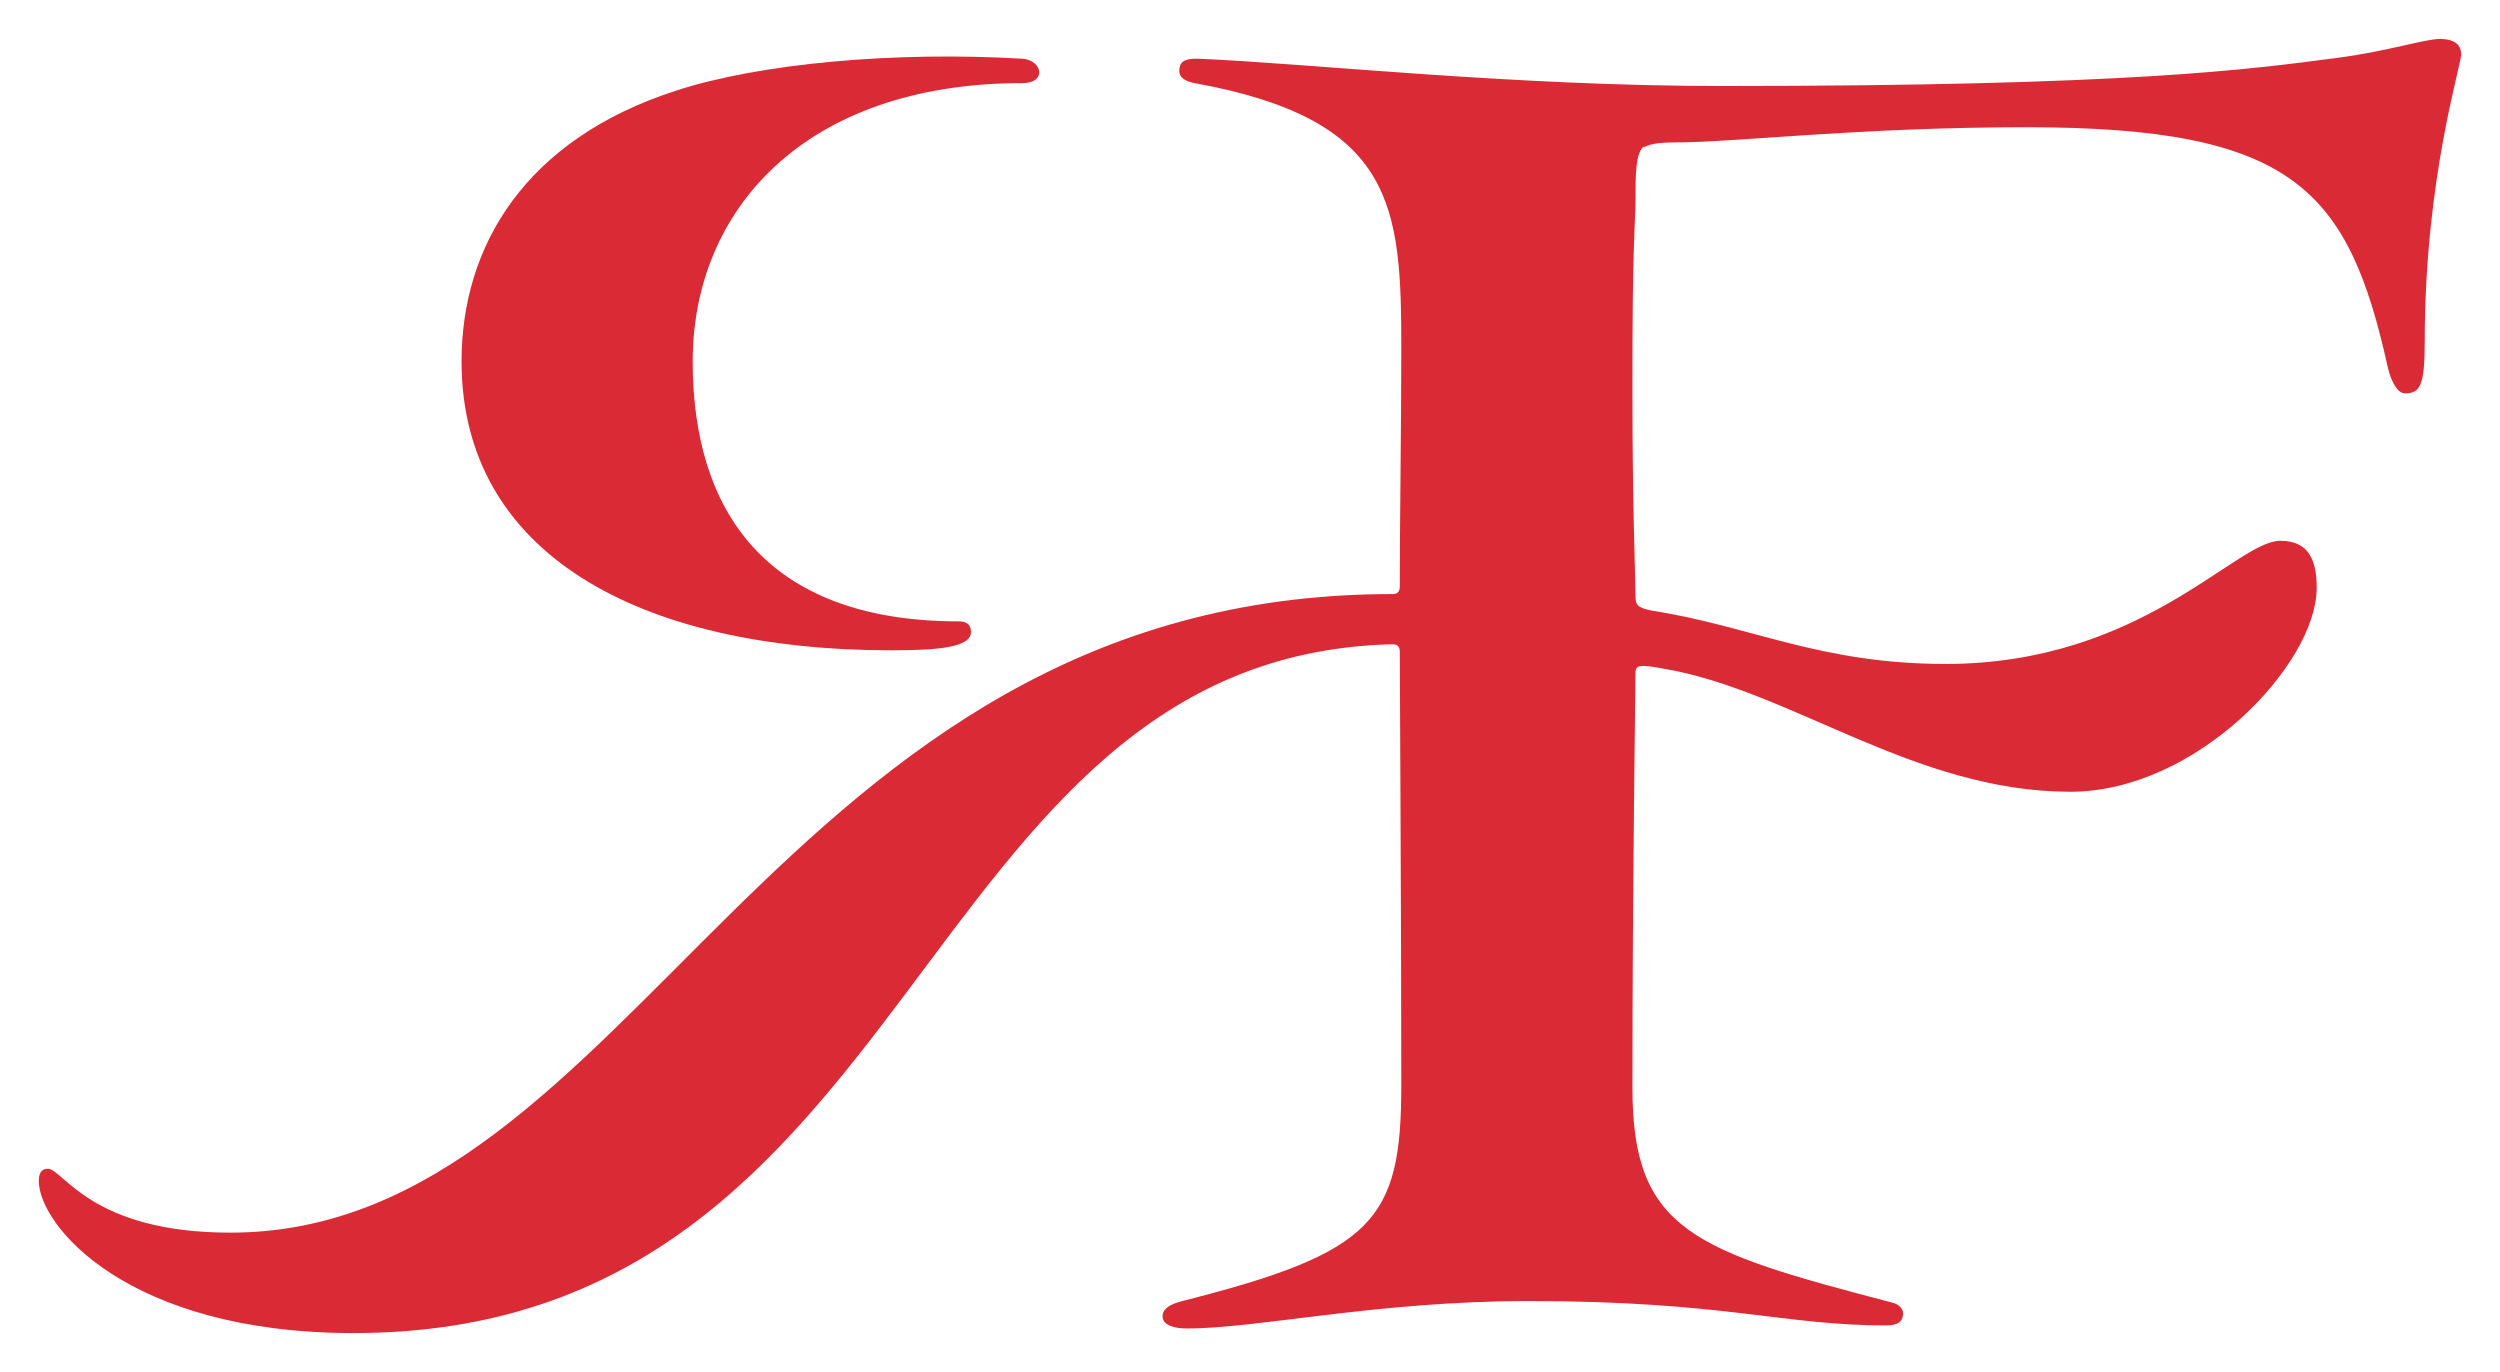
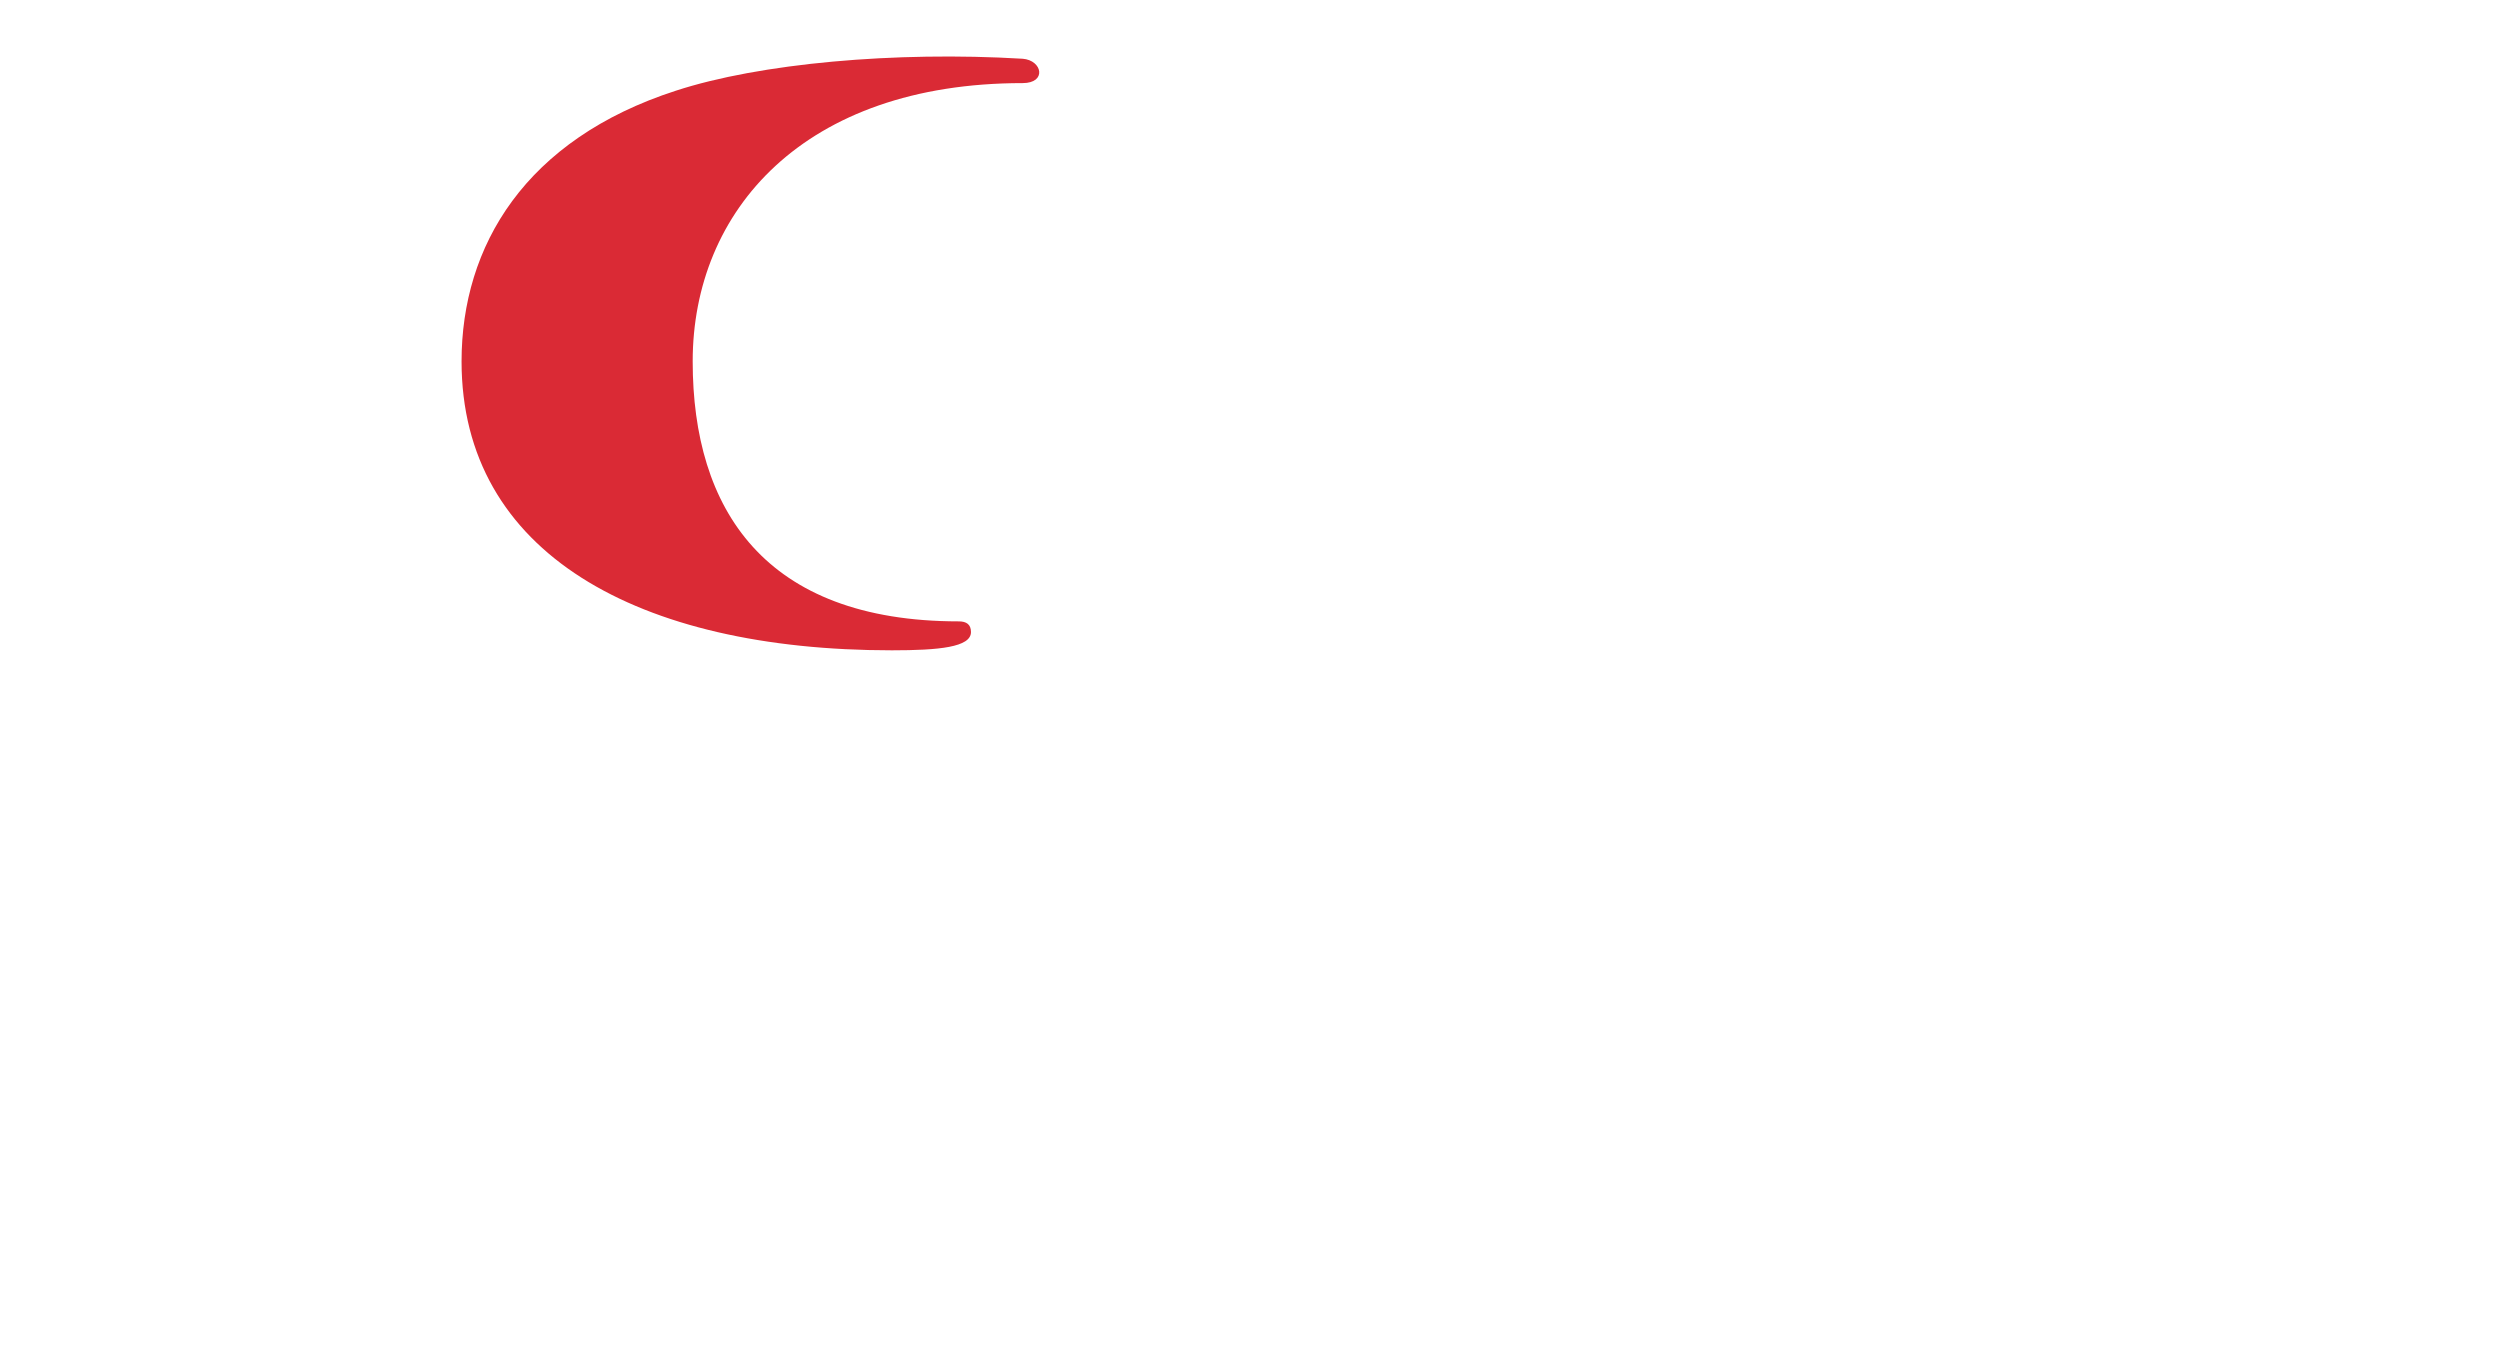
<svg xmlns="http://www.w3.org/2000/svg" version="1.0" width="1024" height="562" viewBox="-0.948 -0.948 61.07 33.509" id="svg3555">
  <defs id="defs3557" />
  <path d="M 22.473,14.227 C 17.718,14.227 15.973,11.479 15.973,7.876 C 15.973,4.198 18.686,1.078 24.034,1.078 C 24.628,1.078 24.516,0.521 24.034,0.483 C 20.914,0.297 17.607,0.596 15.564,1.263 C 11.886,2.452 10.327,5.053 10.327,7.876 C 10.327,12.556 14.636,14.934 20.839,14.934 C 21.991,14.934 22.771,14.858 22.771,14.488 C 22.771,14.301 22.659,14.227 22.473,14.227" id="path3489" style="fill:#da2a35;fill-opacity:1;fill-rule:nonzero;stroke:none" />
-   <path d="M 39.003,15.492 C 39.003,15.305 39.077,15.267 39.672,15.379 C 42.793,15.899 45.8,18.389 49.628,18.389 C 52.71,18.389 55.644,15.267 55.644,13.411 C 55.644,12.742 55.46,12.258 54.754,12.258 C 53.676,12.258 51.373,15.267 46.581,15.267 C 43.498,15.267 41.825,14.339 39.412,13.967 C 39.04,13.892 39.003,13.82 39.003,13.596 C 39.003,13.151 38.929,11.479 38.929,8.657 C 38.929,6.985 38.929,5.721 39.003,4.087 C 39.003,3.307 39.003,2.825 39.189,2.638 C 39.3,2.638 39.3,2.527 39.969,2.527 C 41.456,2.527 44.464,2.156 48.551,2.156 C 55.088,2.156 56.425,3.677 57.39,8.06 C 57.465,8.358 57.614,8.657 57.799,8.657 C 58.171,8.657 58.283,8.47 58.283,7.393 C 58.283,3.418 59.173,0.668 59.173,0.371 C 59.173,0.186 59.063,0 58.653,0 C 58.283,0 57.398,0.296 56.167,0.459 C 54.006,0.743 51.107,1.149 41.113,1.149 C 35.991,1.149 31.013,0.596 28.343,0.483 C 27.935,0.466 27.86,0.596 27.86,0.78 C 27.86,0.966 28.046,1.04 28.231,1.078 C 33.135,1.969 33.283,4.087 33.283,7.578 C 33.283,9.435 33.246,11.777 33.246,13.373 C 33.246,13.523 33.171,13.56 33.06,13.56 C 17.905,13.56 14.598,29.159 4.679,29.159 C 1.262,29.159 0.595,27.599 0.222,27.599 C 0.037,27.599 0,27.749 0,27.896 C 0,28.975 2.154,31.612 7.689,31.612 C 21.619,31.612 21.284,15.082 33.06,14.786 C 33.171,14.786 33.246,14.822 33.246,14.97 C 33.246,15.305 33.283,21.694 33.283,25.556 C 33.283,28.863 32.615,29.643 27.934,30.83 C 27.637,30.905 27.451,31.017 27.451,31.204 C 27.451,31.426 27.749,31.5 28.046,31.5 C 29.792,31.5 32.689,30.83 36.402,30.83 C 41.158,30.83 42.607,31.426 45.133,31.426 C 45.43,31.426 45.541,31.316 45.541,31.128 C 45.541,31.017 45.43,30.905 45.282,30.87 C 40.452,29.606 38.929,29.123 38.929,25.632 C 38.929,20.618 39.003,15.861 39.003,15.492" id="path3491" style="fill:#da2a35;fill-opacity:1;fill-rule:nonzero;stroke:none" />
</svg>